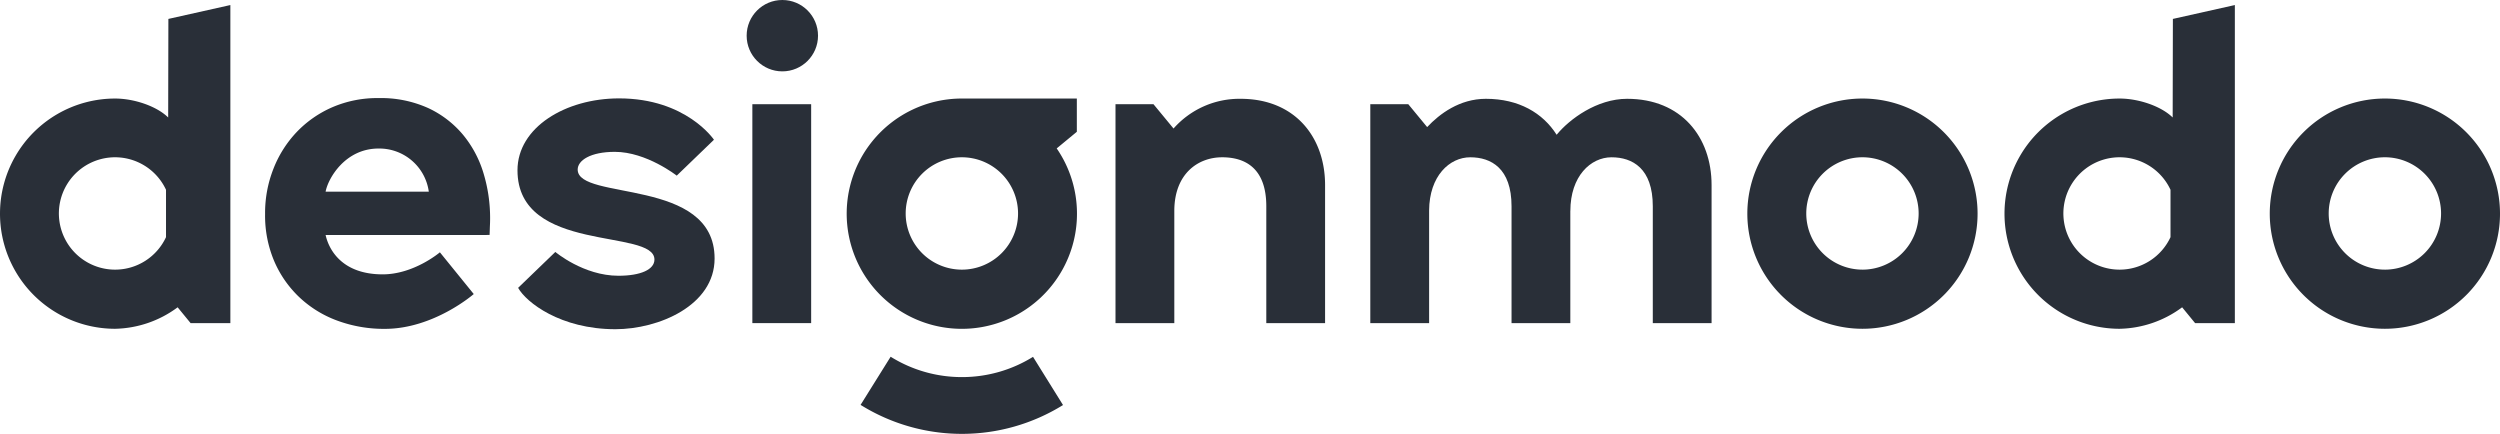
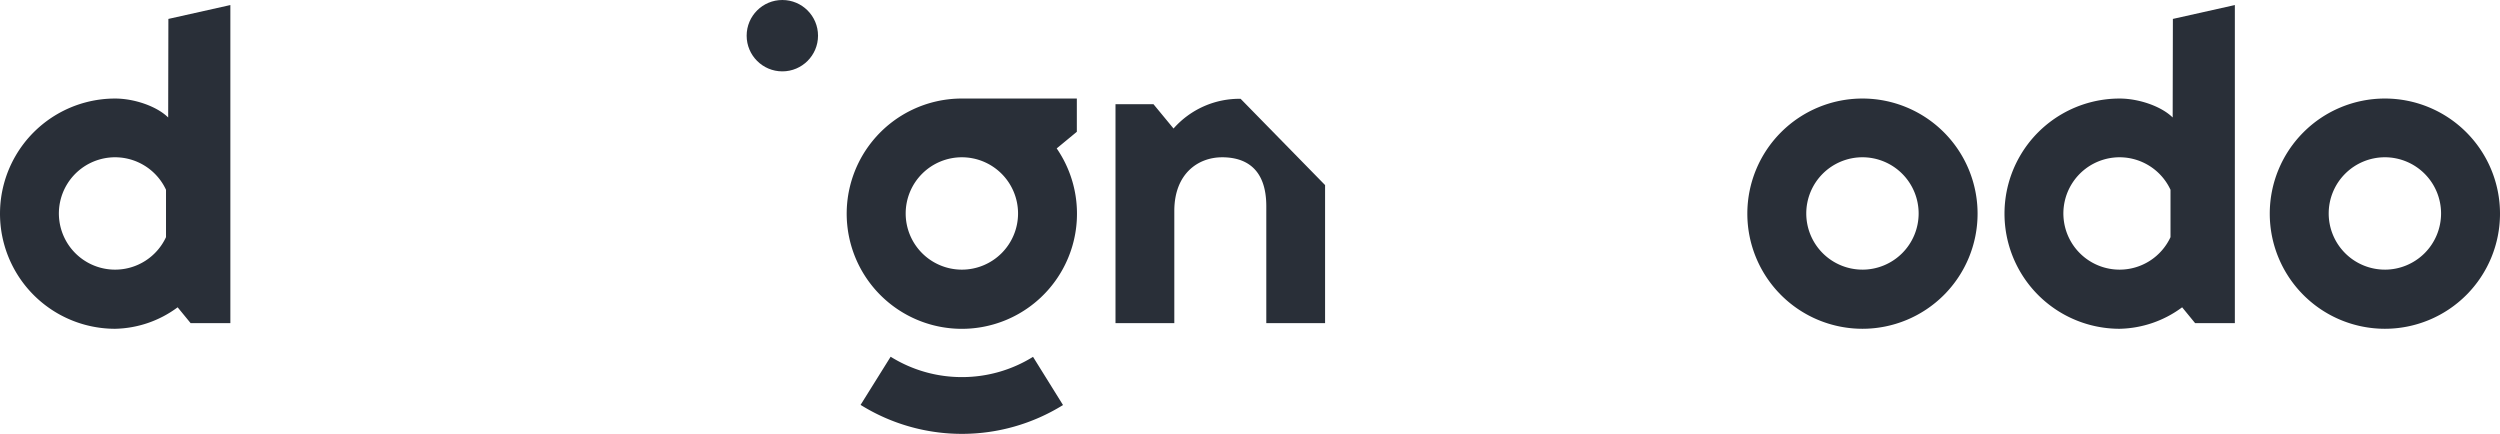
<svg xmlns="http://www.w3.org/2000/svg" viewBox="0 0 476.268 82.655">
  <defs>
    <style>.cls-1{fill:#292f38;}</style>
  </defs>
  <g id="Layer_2" data-name="Layer 2">
    <g id="Laag_1" data-name="Laag 1">
-       <path class="cls-1" d="M110.052,32.299c0-1.731,2.418-3.371,7.076-3.371,6.026,0,11.795,4.533,11.795,4.533l7.09-6.839s-5.265-7.879-18.076-7.879c-10.213,0-19.353,5.535-19.353,13.697,0,15.975,26.091,11.006,26.091,17.01,0,1.886-2.591,3.083-6.856,3.083-6.664,0-12.024-4.536-12.024-4.536l-7.09,6.839c1.539,2.767,8.073,7.88,18.528,7.88,8.238,0,18.901-4.51,18.901-13.475C136.135,33.724,110.052,38.32,110.052,32.299Z" />
-       <path class="cls-1" d="M309.977,18.823c-5.748,0-10.977,3.862-13.426,6.85-2.636-4.158-7.212-6.85-13.485-6.85-5.007,0-8.826,2.878-11.182,5.387l-3.595-4.357h-7.236V61.556l0.0 0h11.204l0-0V40.097c.037-6.563,3.879-10.133,7.842-10.133,3.97,0,7.86,2.103,7.86,9.327V61.556h11.198V40.187l.007.003c0-6.624,3.863-10.226,7.846-10.226,3.97,0,7.86,2.103,7.86,9.327V61.556h11.198V35.259C326.069,26.096,320.307,18.823,309.977,18.823Z" />
      <path class="cls-1" d="M32.039,22.382V22.382l-0-0c-2.17-2.145-6.462-3.609-10.108-3.609a21.931,21.931,0,0,0,0,43.862,20.625,20.625,0,0,0,11.911-4.093L36.313,61.557h7.573V.961L32.079,3.604ZM21.931,51.369a10.703,10.703,0,1,1,9.695-15.216v9.026A10.695,10.695,0,0,1,21.931,51.369Z" />
      <path class="cls-1" d="M354.811,18.772a21.931,21.931,0,1,0,21.931,21.931A21.931,21.931,0,0,0,354.811,18.772Zm0,32.596a10.703,10.703,0,1,1,10.703-10.703A10.703,10.703,0,0,1,354.811,51.369Z" />
      <path class="cls-1" d="M454.337,18.772a21.931,21.931,0,1,0,21.931,21.931A21.931,21.931,0,0,0,454.337,18.772Zm0,32.596a10.703,10.703,0,1,1,10.703-10.703A10.703,10.703,0,0,1,454.337,51.369Z" />
-       <rect class="cls-1" x="143.33" y="19.853" width="11.201" height="41.703" />
      <circle class="cls-1" cx="149.041" cy="6.798" r="6.798" />
      <path class="cls-1" d="M183.252,71.839a25.608,25.608,0,0,1-13.578-3.879l-5.728,9.174a36.522,36.522,0,0,0,38.566.029l-5.714-9.183A25.607,25.607,0,0,1,183.252,71.839Z" />
      <path class="cls-1" d="M413.91,22.382V22.382l-0-0c-2.17-2.145-6.462-3.609-10.108-3.609a21.931,21.931,0,0,0,0,43.862,20.624,20.624,0,0,0,11.911-4.093l2.47,3.014h7.573V.961L413.95,3.604ZM403.802,51.369a10.703,10.703,0,1,1,9.695-15.216v9.026A10.695,10.695,0,0,1,403.802,51.369Z" />
-       <path class="cls-1" d="M236.346,18.823a16.727,16.727,0,0,0-12.779,5.661l-3.82-4.631h-7.236V61.556h11.204V40.106c.037-7.02,4.512-10.142,9.121-10.142,4.413,0,8.403,2.103,8.403,9.327V61.556h11.198l0-26.297C252.437,26.096,246.675,18.823,236.346,18.823Z" />
-       <path class="cls-1" d="M88.195,25.658a19.155,19.155,0,0,0-6.643-5.082,21.902,21.902,0,0,0-9.454-1.891A21.597,21.597,0,0,0,63.337,20.418a20.843,20.843,0,0,0-6.805,4.727,21.526,21.526,0,0,0-4.442,7.013,22.928,22.928,0,0,0-1.589,8.51v.157a22.204,22.204,0,0,0,1.712,8.864,20.723,20.723,0,0,0,4.768,6.894,21.101,21.101,0,0,0,7.254,4.491,25.651,25.651,0,0,0,9.087,1.576c9.336,0,16.93-6.633,16.93-6.633L83.802,48.065c-.027.028-4.945,4.202-10.899,4.202-7.804,0-10.276-4.77-10.873-7.502l30.425-0c.425,0,.811-.013.811-.013.025-.319.05-1.408.062-1.641q.041-.787.041-1.497a29.387,29.387,0,0,0-1.263-8.628A20.93,20.93,0,0,0,88.195,25.658ZM62.03,36.518c.451-2.499,3.708-8.221,10.076-8.221a9.517,9.517,0,0,1,9.585,8.221Z" />
+       <path class="cls-1" d="M236.346,18.823a16.727,16.727,0,0,0-12.779,5.661l-3.82-4.631h-7.236V61.556h11.204V40.106c.037-7.02,4.512-10.142,9.121-10.142,4.413,0,8.403,2.103,8.403,9.327V61.556h11.198l0-26.297Z" />
      <path class="cls-1" d="M205.145,25.107V18.772H183.242a21.936,21.936,0,1,0,18.066,9.501ZM183.242,51.369a10.703,10.703,0,1,1,10.703-10.703A10.703,10.703,0,0,1,183.242,51.369Z" />
    </g>
  </g>
</svg>